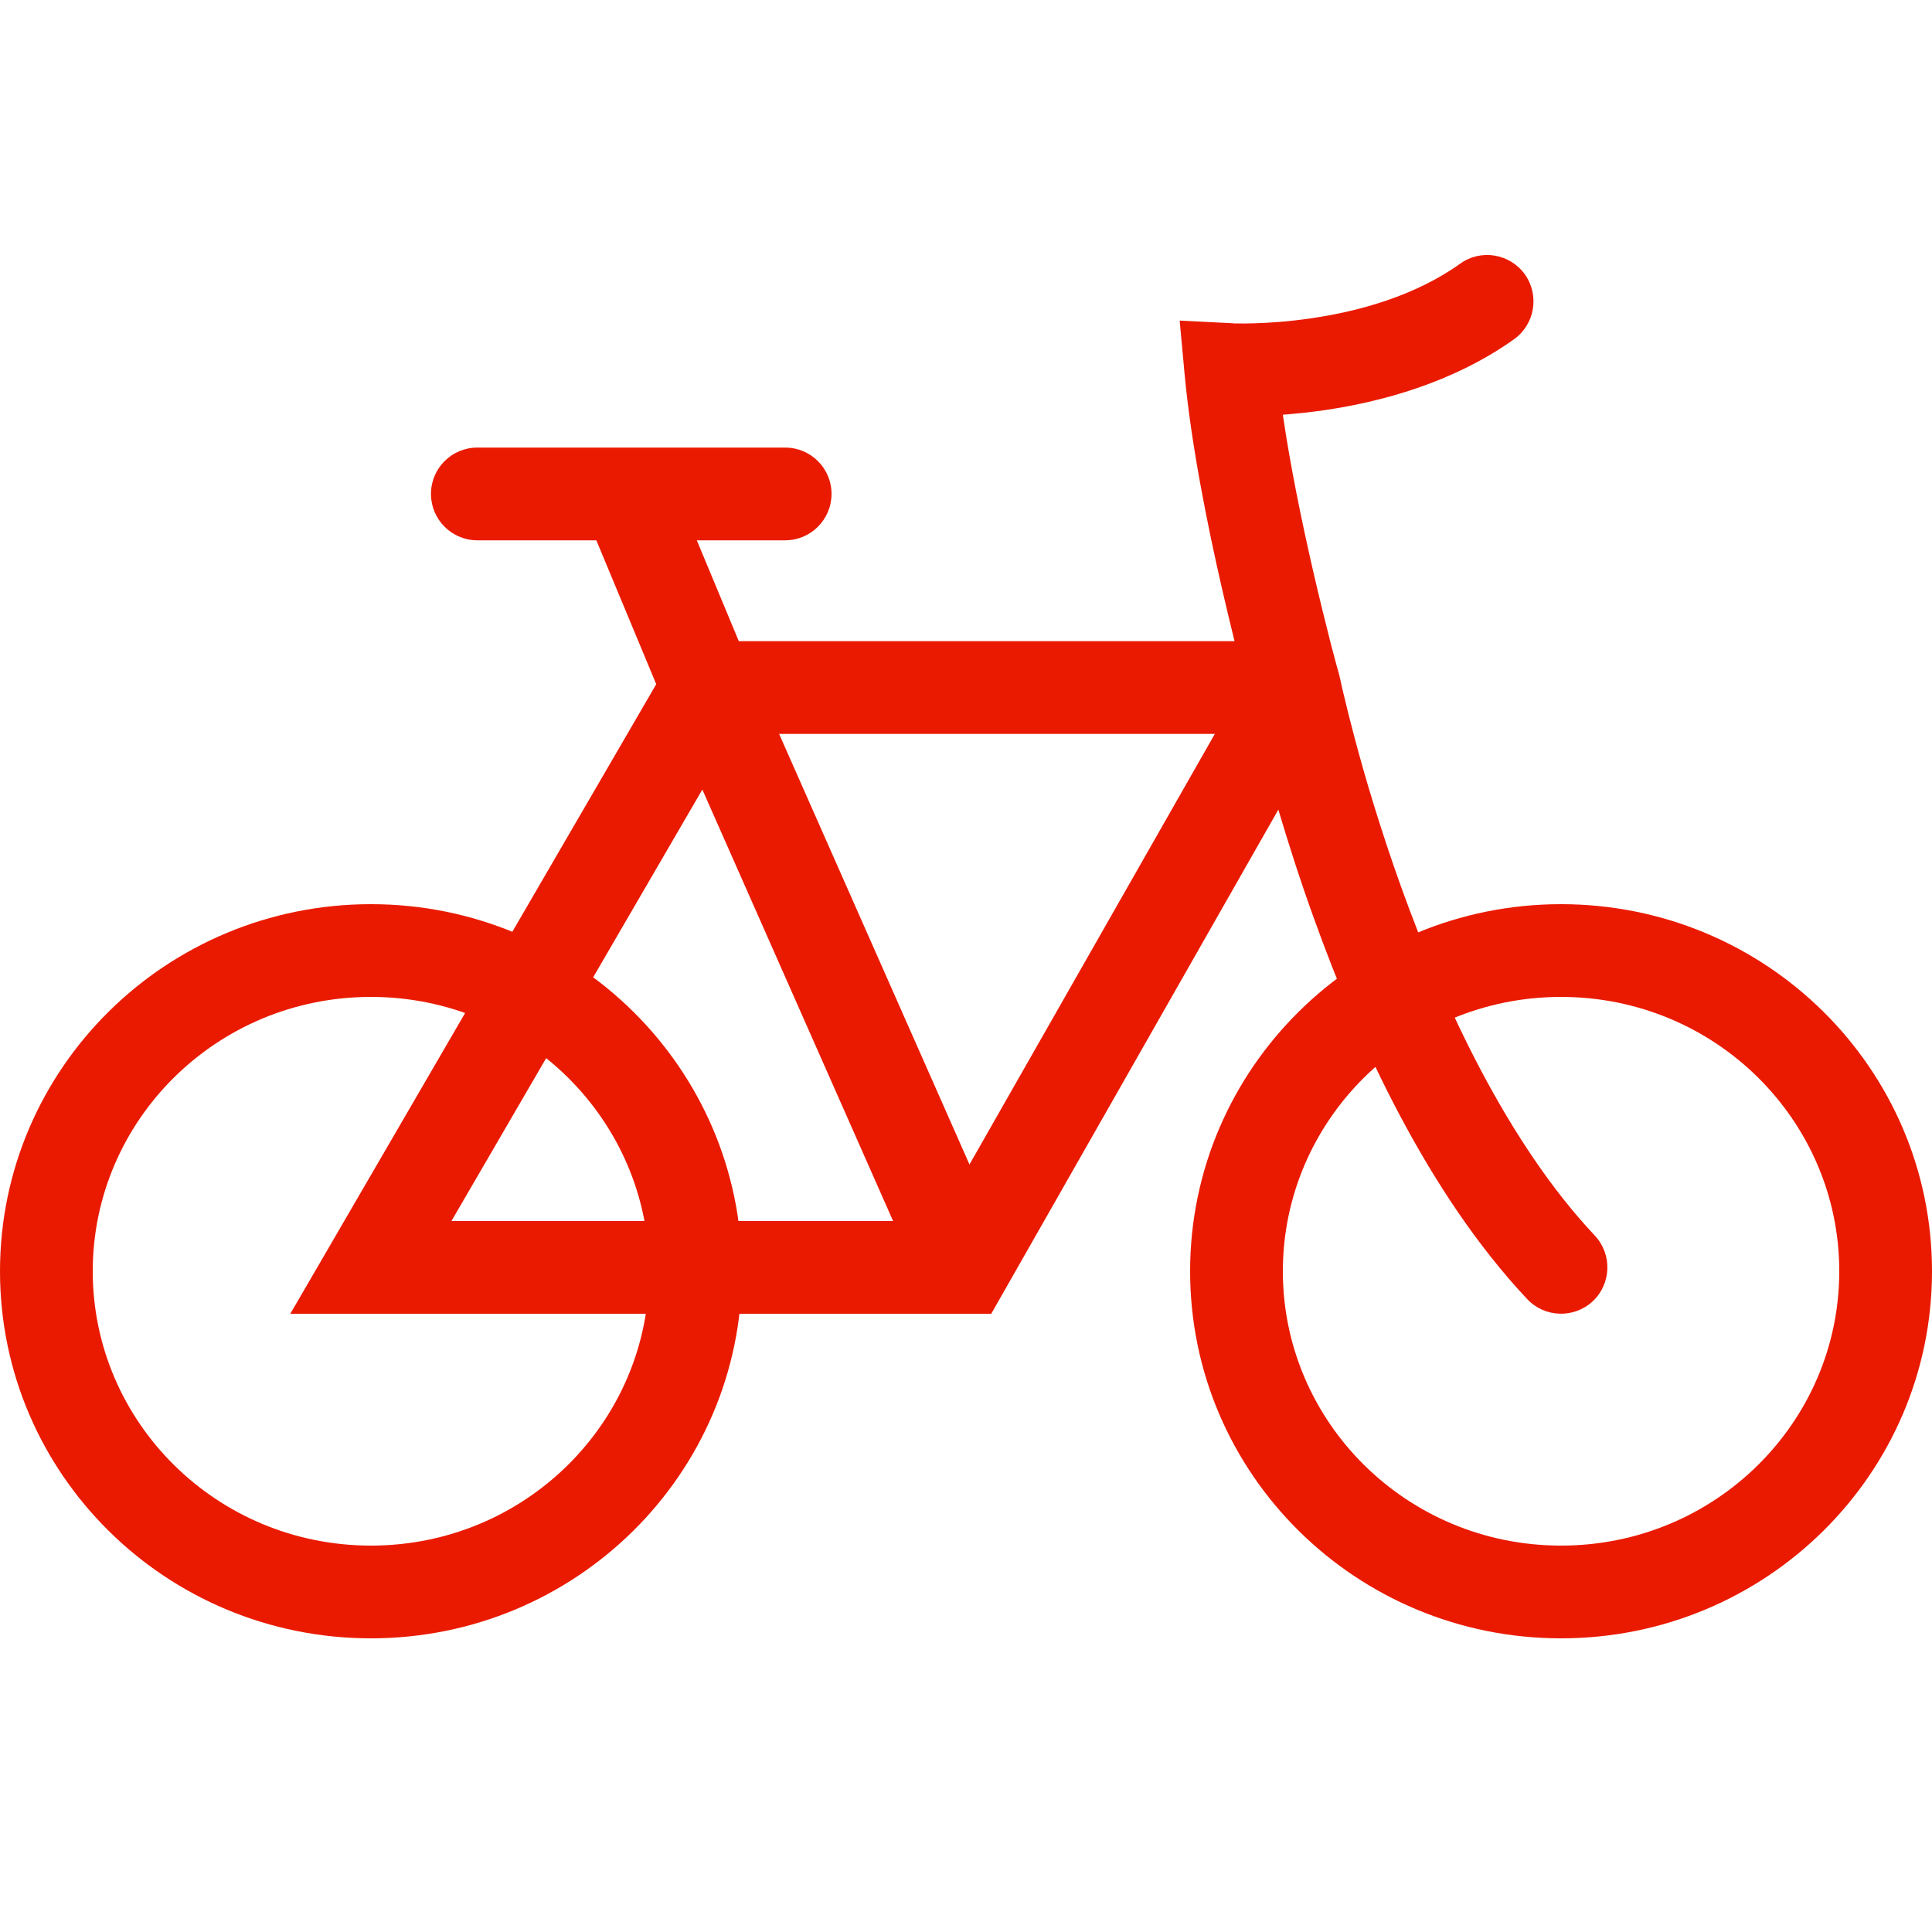
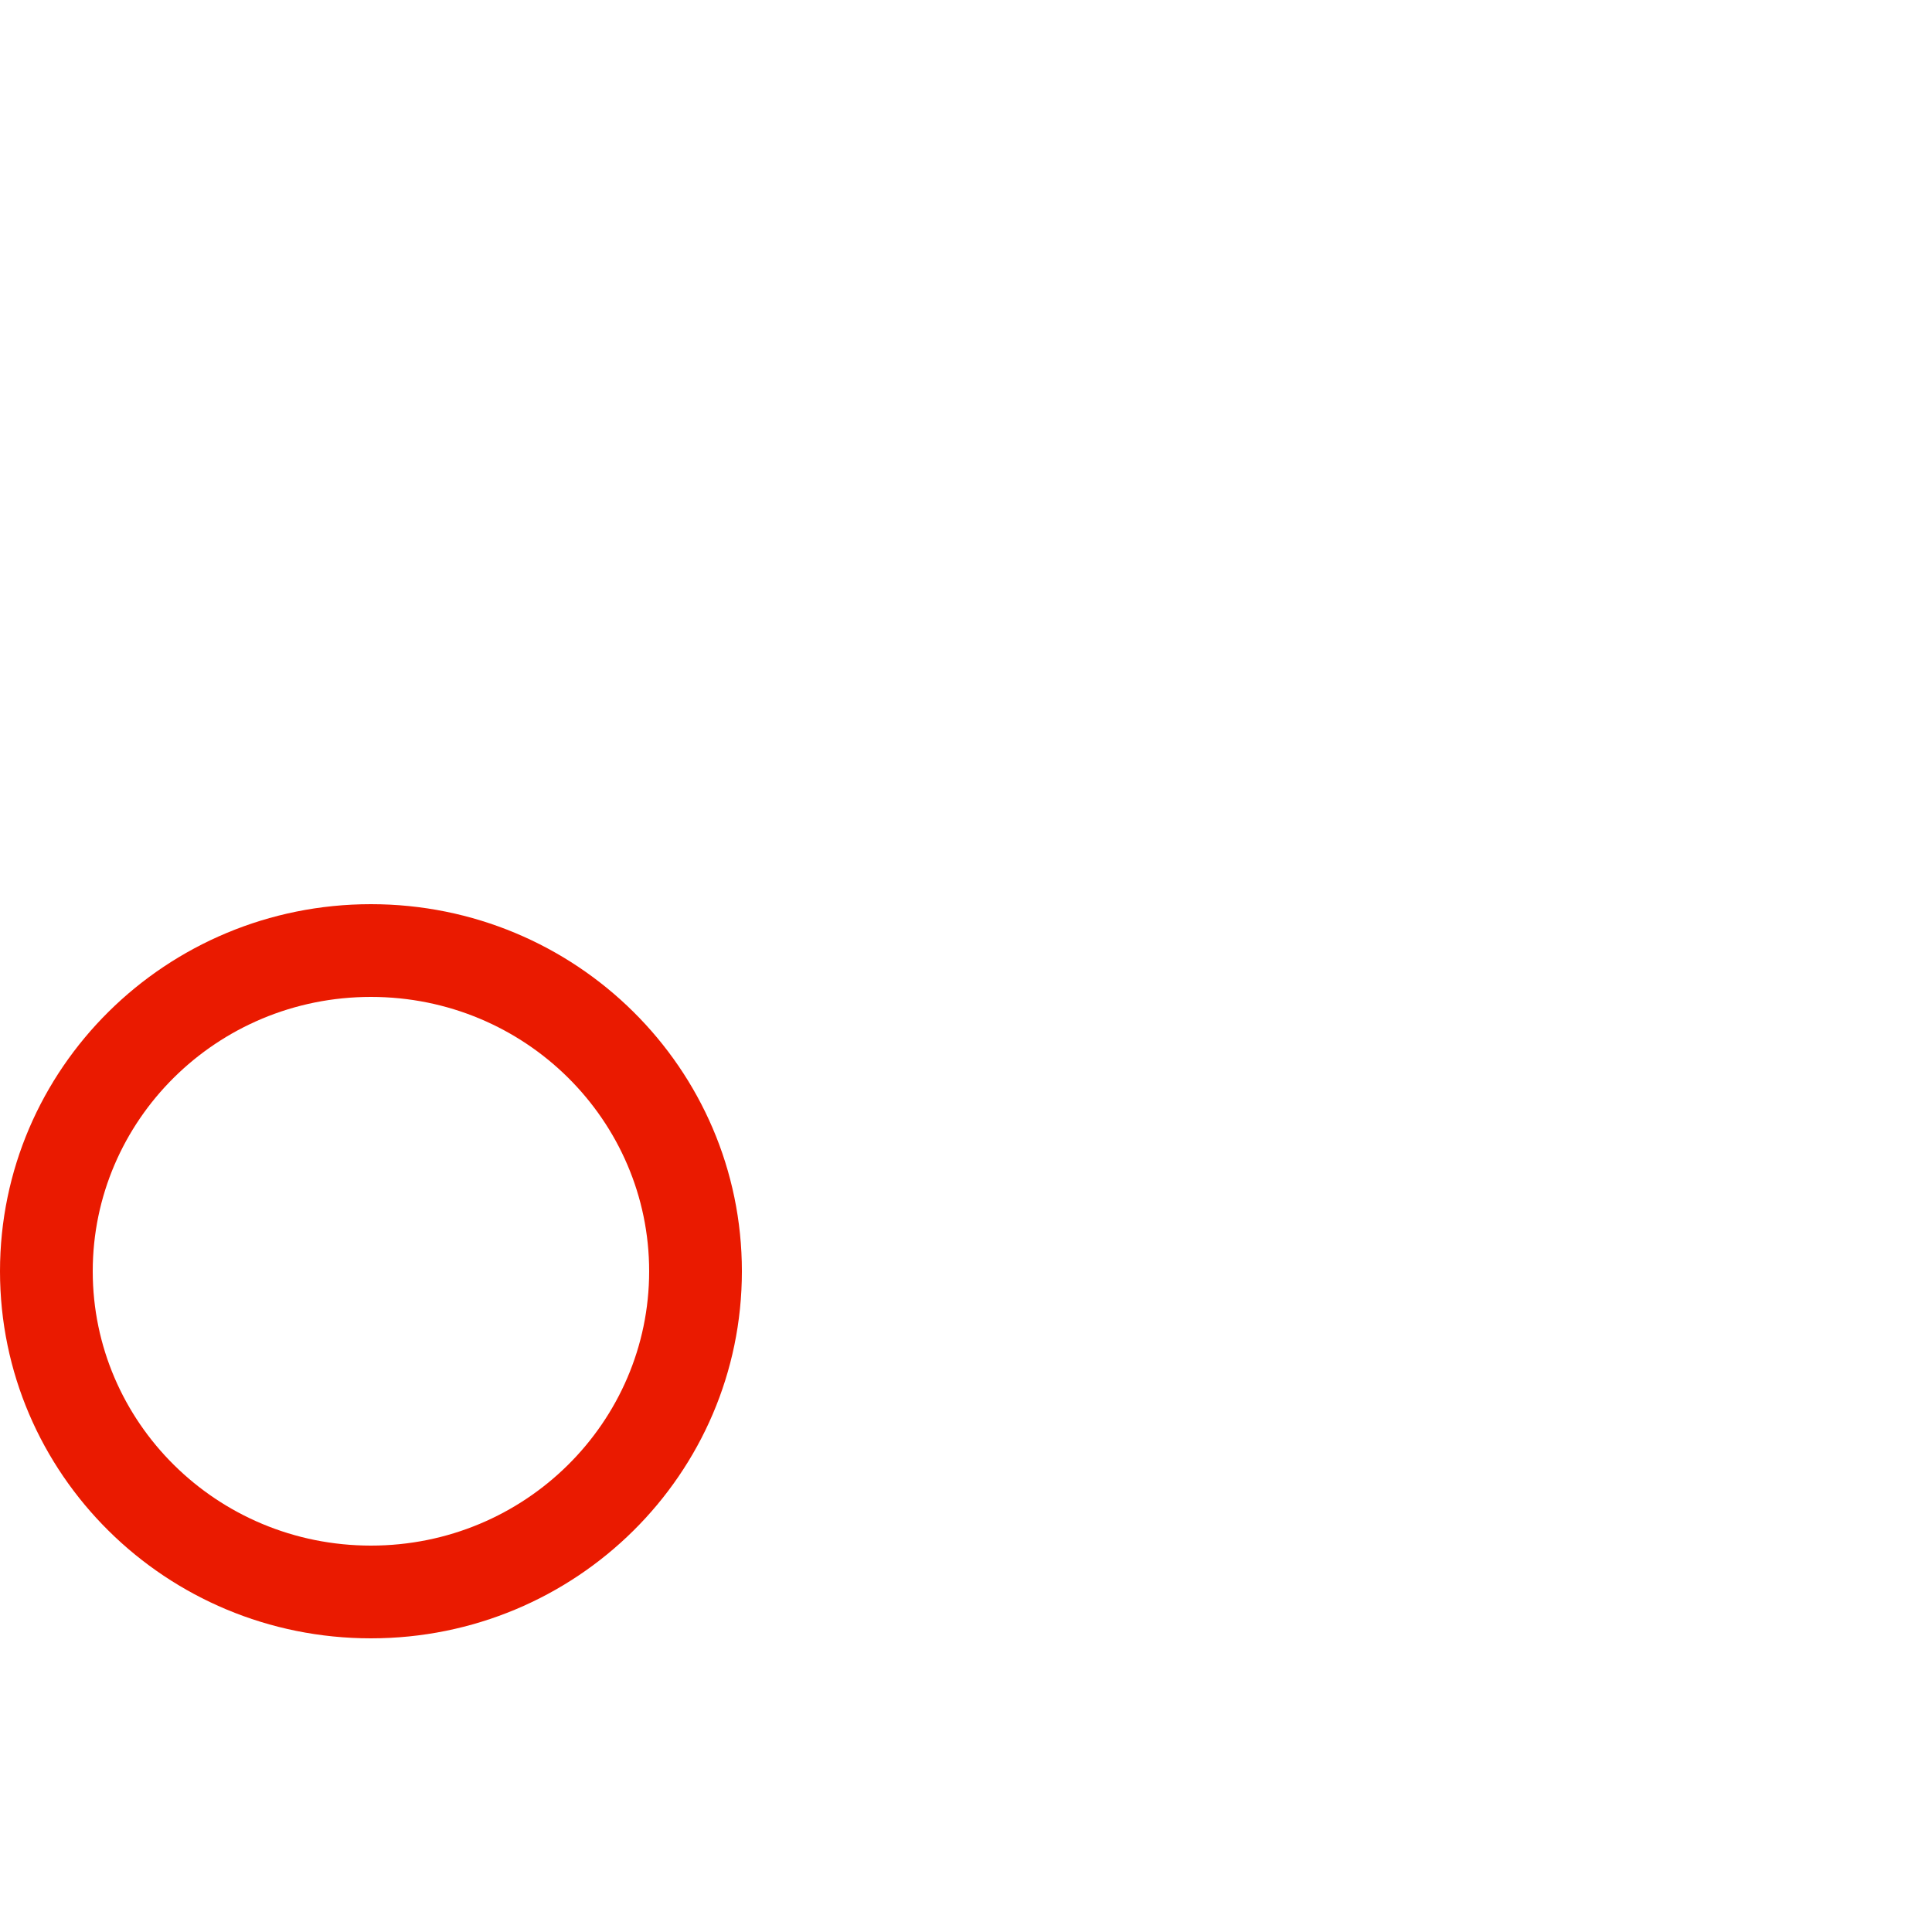
<svg xmlns="http://www.w3.org/2000/svg" width="15" height="15" viewBox="0 0 15 15" fill="none">
-   <path fill-rule="evenodd" clip-rule="evenodd" d="M11.839 2.13C11.954 2.292 11.917 2.517 11.756 2.633C11.277 2.975 10.716 3.12 10.294 3.183C10.172 3.201 10.059 3.212 9.96 3.22C10.018 3.619 10.107 4.048 10.19 4.411C10.245 4.651 10.297 4.859 10.335 5.008C10.355 5.082 10.37 5.14 10.381 5.181C10.387 5.201 10.391 5.216 10.394 5.226L10.397 5.238L10.398 5.241L10.398 5.241L10.398 5.241L10.401 5.253L10.403 5.265L10.403 5.265L10.404 5.266L10.405 5.271C10.406 5.276 10.408 5.284 10.41 5.294C10.414 5.315 10.421 5.346 10.431 5.386C10.45 5.467 10.479 5.585 10.518 5.732C10.596 6.026 10.716 6.434 10.879 6.888C11.21 7.808 11.707 8.876 12.382 9.593C12.518 9.738 12.511 9.966 12.367 10.102C12.222 10.238 11.994 10.231 11.858 10.087C11.079 9.26 10.542 8.078 10.202 7.132C10.09 6.823 9.999 6.534 9.925 6.286L7.696 10.2H2.254L5.095 5.312L4.63 4.195H3.706C3.507 4.195 3.346 4.033 3.346 3.835C3.346 3.636 3.507 3.475 3.706 3.475H6.096C6.295 3.475 6.456 3.636 6.456 3.835C6.456 4.033 6.295 4.195 6.096 4.195H5.41L5.736 4.978H9.585C9.556 4.859 9.522 4.722 9.488 4.572C9.375 4.08 9.247 3.445 9.197 2.903L9.159 2.489L9.574 2.51L9.574 2.51L9.574 2.51L9.575 2.51C9.576 2.51 9.578 2.511 9.581 2.511C9.588 2.511 9.598 2.511 9.613 2.511C9.641 2.512 9.685 2.512 9.74 2.51C9.851 2.507 10.008 2.497 10.188 2.47C10.555 2.416 10.989 2.296 11.337 2.047C11.498 1.931 11.723 1.969 11.839 2.13ZM9.432 5.698H6.049L7.527 9.041L9.432 5.698ZM6.934 9.48L5.453 6.13L3.505 9.48H6.934Z" fill="#EA1A00" />
  <path fill-rule="evenodd" clip-rule="evenodd" d="M2.88 12C4.08 12 5.04 11.039 5.04 9.87C5.04 8.701 4.08 7.74 2.88 7.74C1.68 7.74 0.72 8.701 0.72 9.87C0.72 11.039 1.68 12 2.88 12ZM2.88 12.72C4.471 12.72 5.76 11.444 5.76 9.87C5.76 8.296 4.471 7.02 2.88 7.02C1.289 7.02 0 8.296 0 9.87C0 11.444 1.289 12.72 2.88 12.72Z" fill="#EA1A00" />
-   <path fill-rule="evenodd" clip-rule="evenodd" d="M12.12 12C13.32 12 14.28 11.039 14.28 9.87C14.28 8.701 13.32 7.74 12.12 7.74C10.92 7.74 9.96 8.701 9.96 9.87C9.96 11.039 10.92 12 12.12 12ZM12.12 12.72C13.711 12.72 15 11.444 15 9.87C15 8.296 13.711 7.02 12.12 7.02C10.529 7.02 9.24 8.296 9.24 9.87C9.24 11.444 10.529 12.72 12.12 12.72Z" fill="#EA1A00" />
</svg>